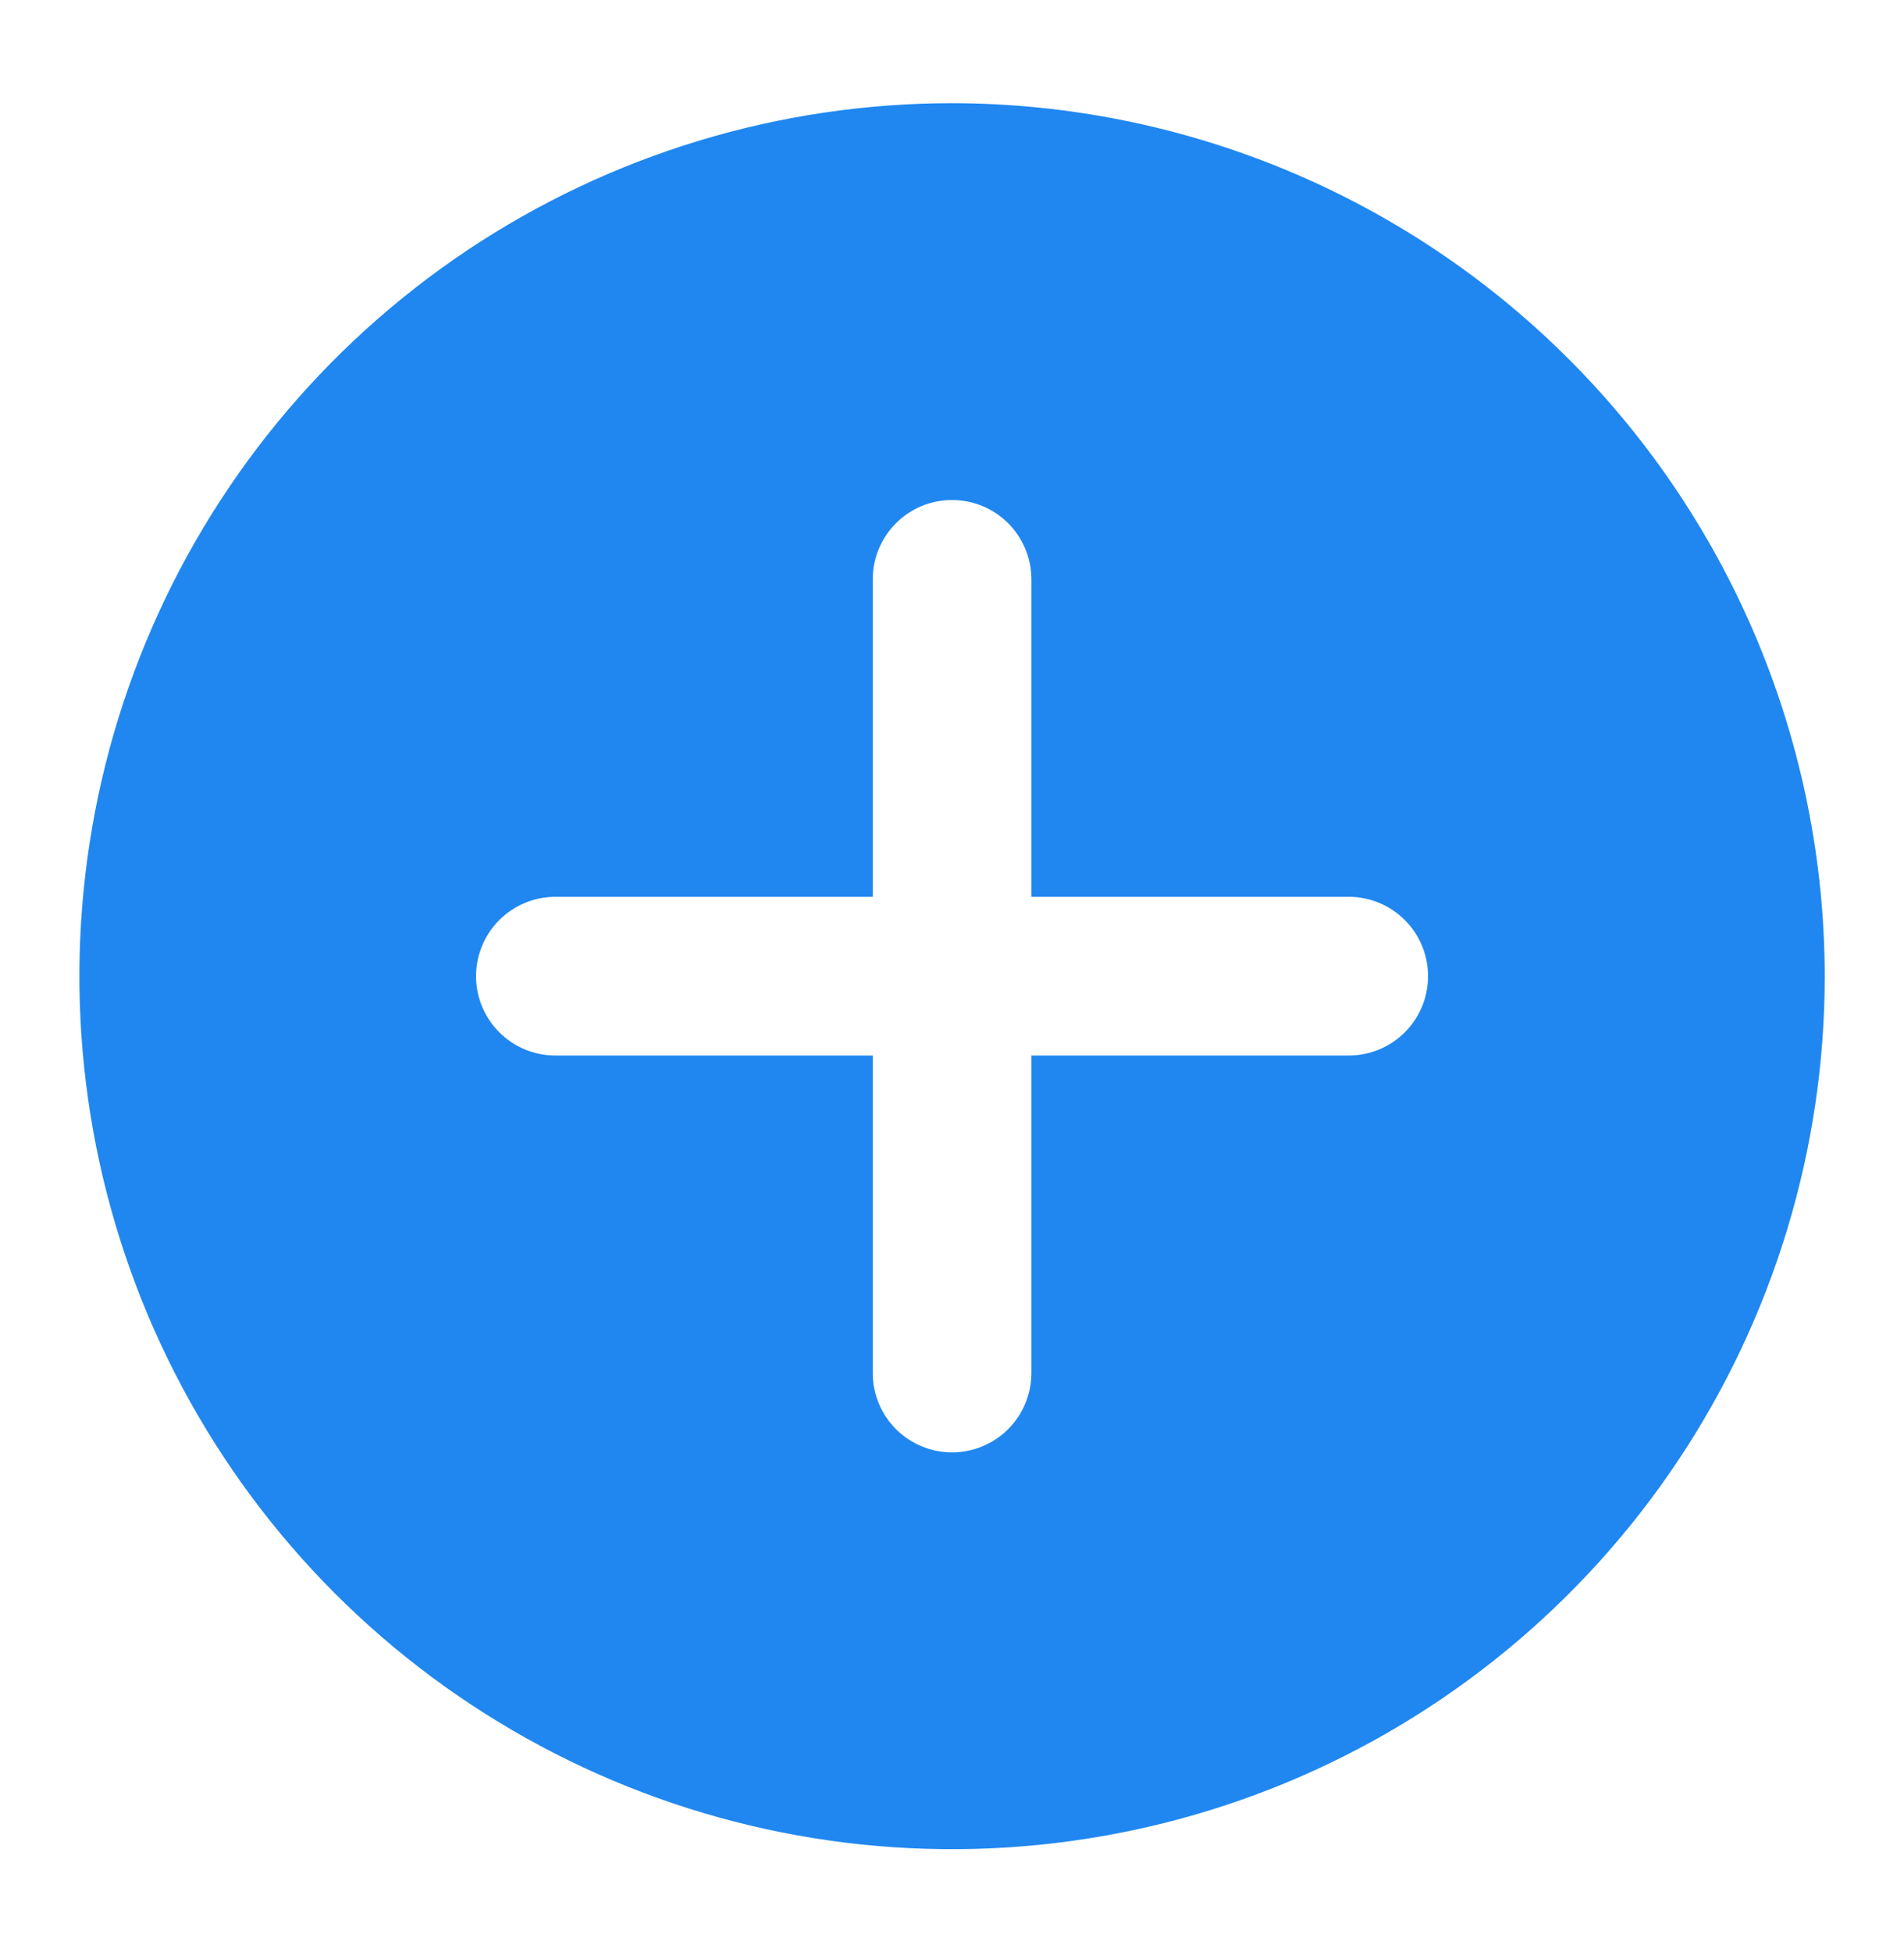
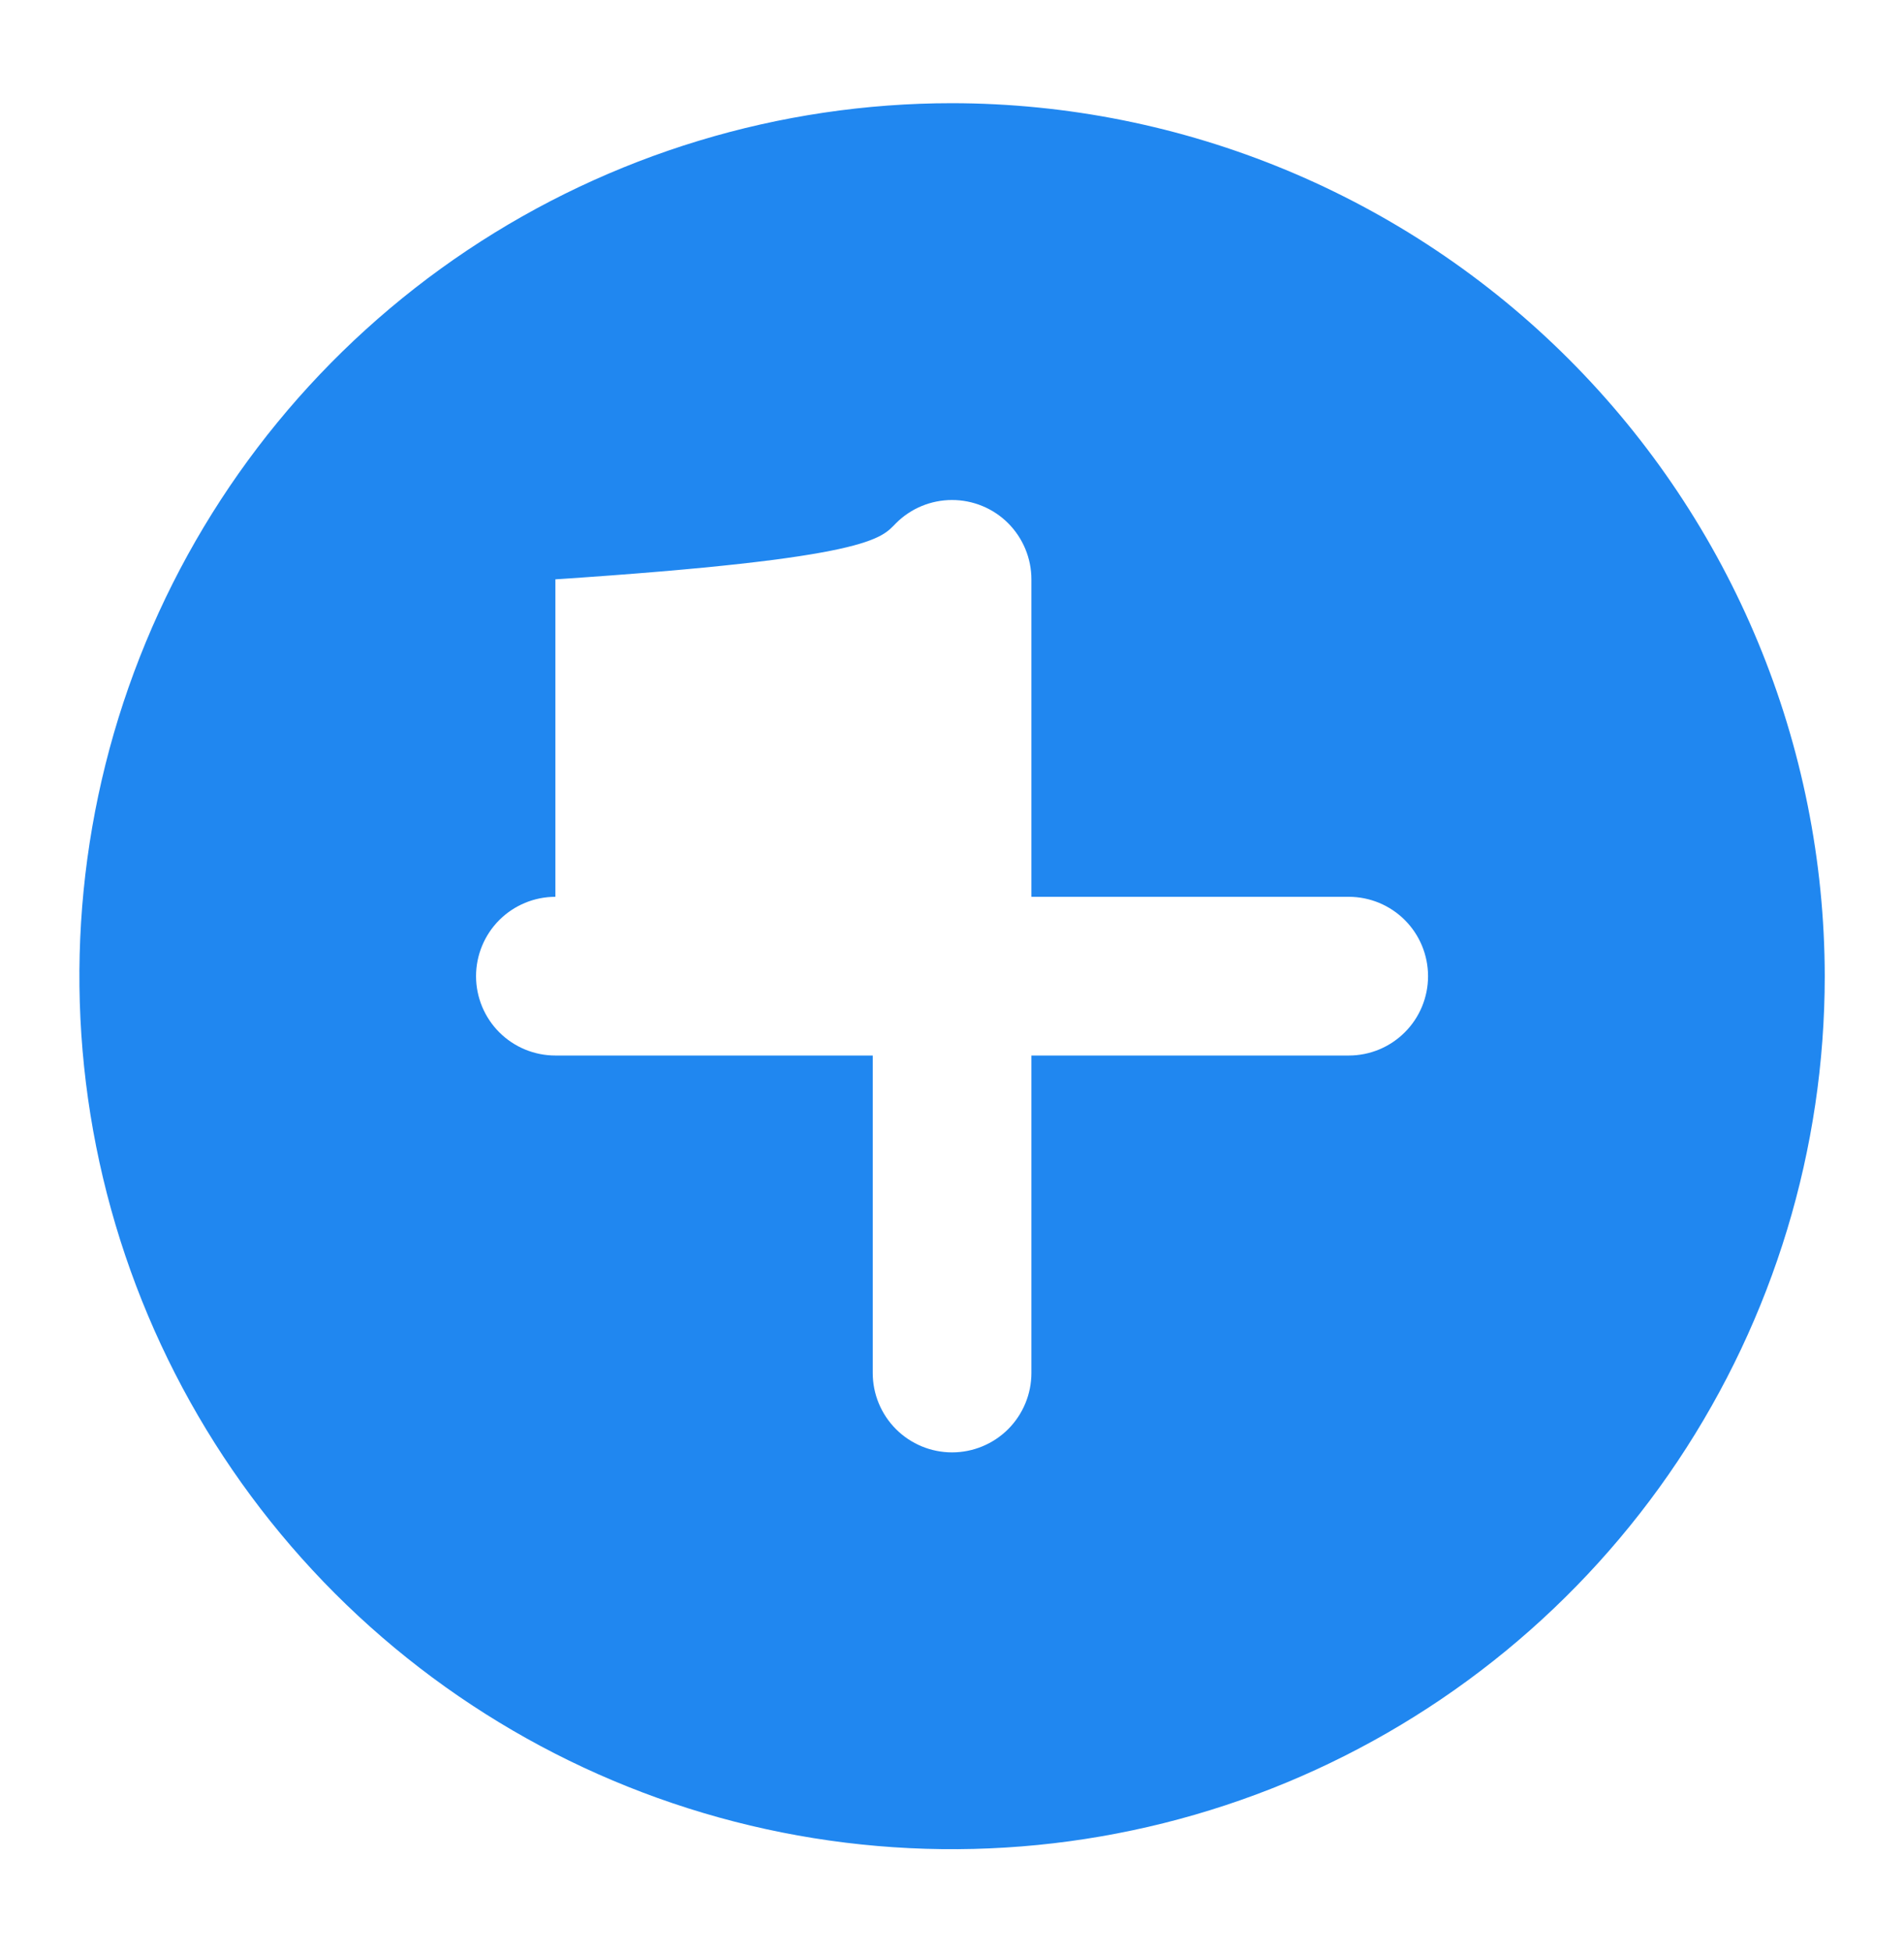
<svg xmlns="http://www.w3.org/2000/svg" width="40" height="41" viewBox="0 0 40 41" fill="none">
-   <path d="M20.001 2.167C16.375 2.167 12.831 3.242 9.816 5.256C6.801 7.271 4.451 10.134 3.064 13.484C1.676 16.834 1.313 20.52 2.02 24.076C2.728 27.633 4.474 30.899 7.038 33.464C9.602 36.027 12.868 37.773 16.425 38.481C19.981 39.188 23.667 38.825 27.017 37.438C30.367 36.05 33.23 33.7 35.245 30.685C37.259 27.67 38.335 24.126 38.335 20.5C38.329 15.639 36.395 10.979 32.959 7.543C29.522 4.106 24.862 2.172 20.001 2.167ZM28.335 22.166H21.668V28.833C21.668 29.275 21.492 29.699 21.18 30.012C20.867 30.324 20.443 30.5 20.001 30.5C19.559 30.5 19.135 30.324 18.823 30.012C18.51 29.699 18.335 29.275 18.335 28.833V22.166H11.668C11.226 22.166 10.802 21.991 10.489 21.678C10.177 21.366 10.001 20.942 10.001 20.5C10.001 20.058 10.177 19.634 10.489 19.321C10.802 19.009 11.226 18.833 11.668 18.833H18.335V12.166C18.335 11.725 18.51 11.301 18.823 10.988C19.135 10.675 19.559 10.5 20.001 10.5C20.443 10.5 20.867 10.675 21.18 10.988C21.492 11.301 21.668 11.725 21.668 12.166V18.833H28.335C28.777 18.833 29.201 19.009 29.513 19.321C29.826 19.634 30.001 20.058 30.001 20.5C30.001 20.942 29.826 21.366 29.513 21.678C29.201 21.991 28.777 22.166 28.335 22.166Z" fill="#2087F0" />
+   <path d="M20.001 2.167C16.375 2.167 12.831 3.242 9.816 5.256C6.801 7.271 4.451 10.134 3.064 13.484C1.676 16.834 1.313 20.52 2.02 24.076C2.728 27.633 4.474 30.899 7.038 33.464C9.602 36.027 12.868 37.773 16.425 38.481C19.981 39.188 23.667 38.825 27.017 37.438C30.367 36.05 33.23 33.7 35.245 30.685C37.259 27.67 38.335 24.126 38.335 20.5C38.329 15.639 36.395 10.979 32.959 7.543C29.522 4.106 24.862 2.172 20.001 2.167ZM28.335 22.166H21.668V28.833C21.668 29.275 21.492 29.699 21.18 30.012C20.867 30.324 20.443 30.5 20.001 30.5C19.559 30.5 19.135 30.324 18.823 30.012C18.51 29.699 18.335 29.275 18.335 28.833V22.166H11.668C11.226 22.166 10.802 21.991 10.489 21.678C10.177 21.366 10.001 20.942 10.001 20.5C10.001 20.058 10.177 19.634 10.489 19.321C10.802 19.009 11.226 18.833 11.668 18.833V12.166C18.335 11.725 18.51 11.301 18.823 10.988C19.135 10.675 19.559 10.5 20.001 10.5C20.443 10.5 20.867 10.675 21.18 10.988C21.492 11.301 21.668 11.725 21.668 12.166V18.833H28.335C28.777 18.833 29.201 19.009 29.513 19.321C29.826 19.634 30.001 20.058 30.001 20.5C30.001 20.942 29.826 21.366 29.513 21.678C29.201 21.991 28.777 22.166 28.335 22.166Z" fill="#2087F0" />
</svg>